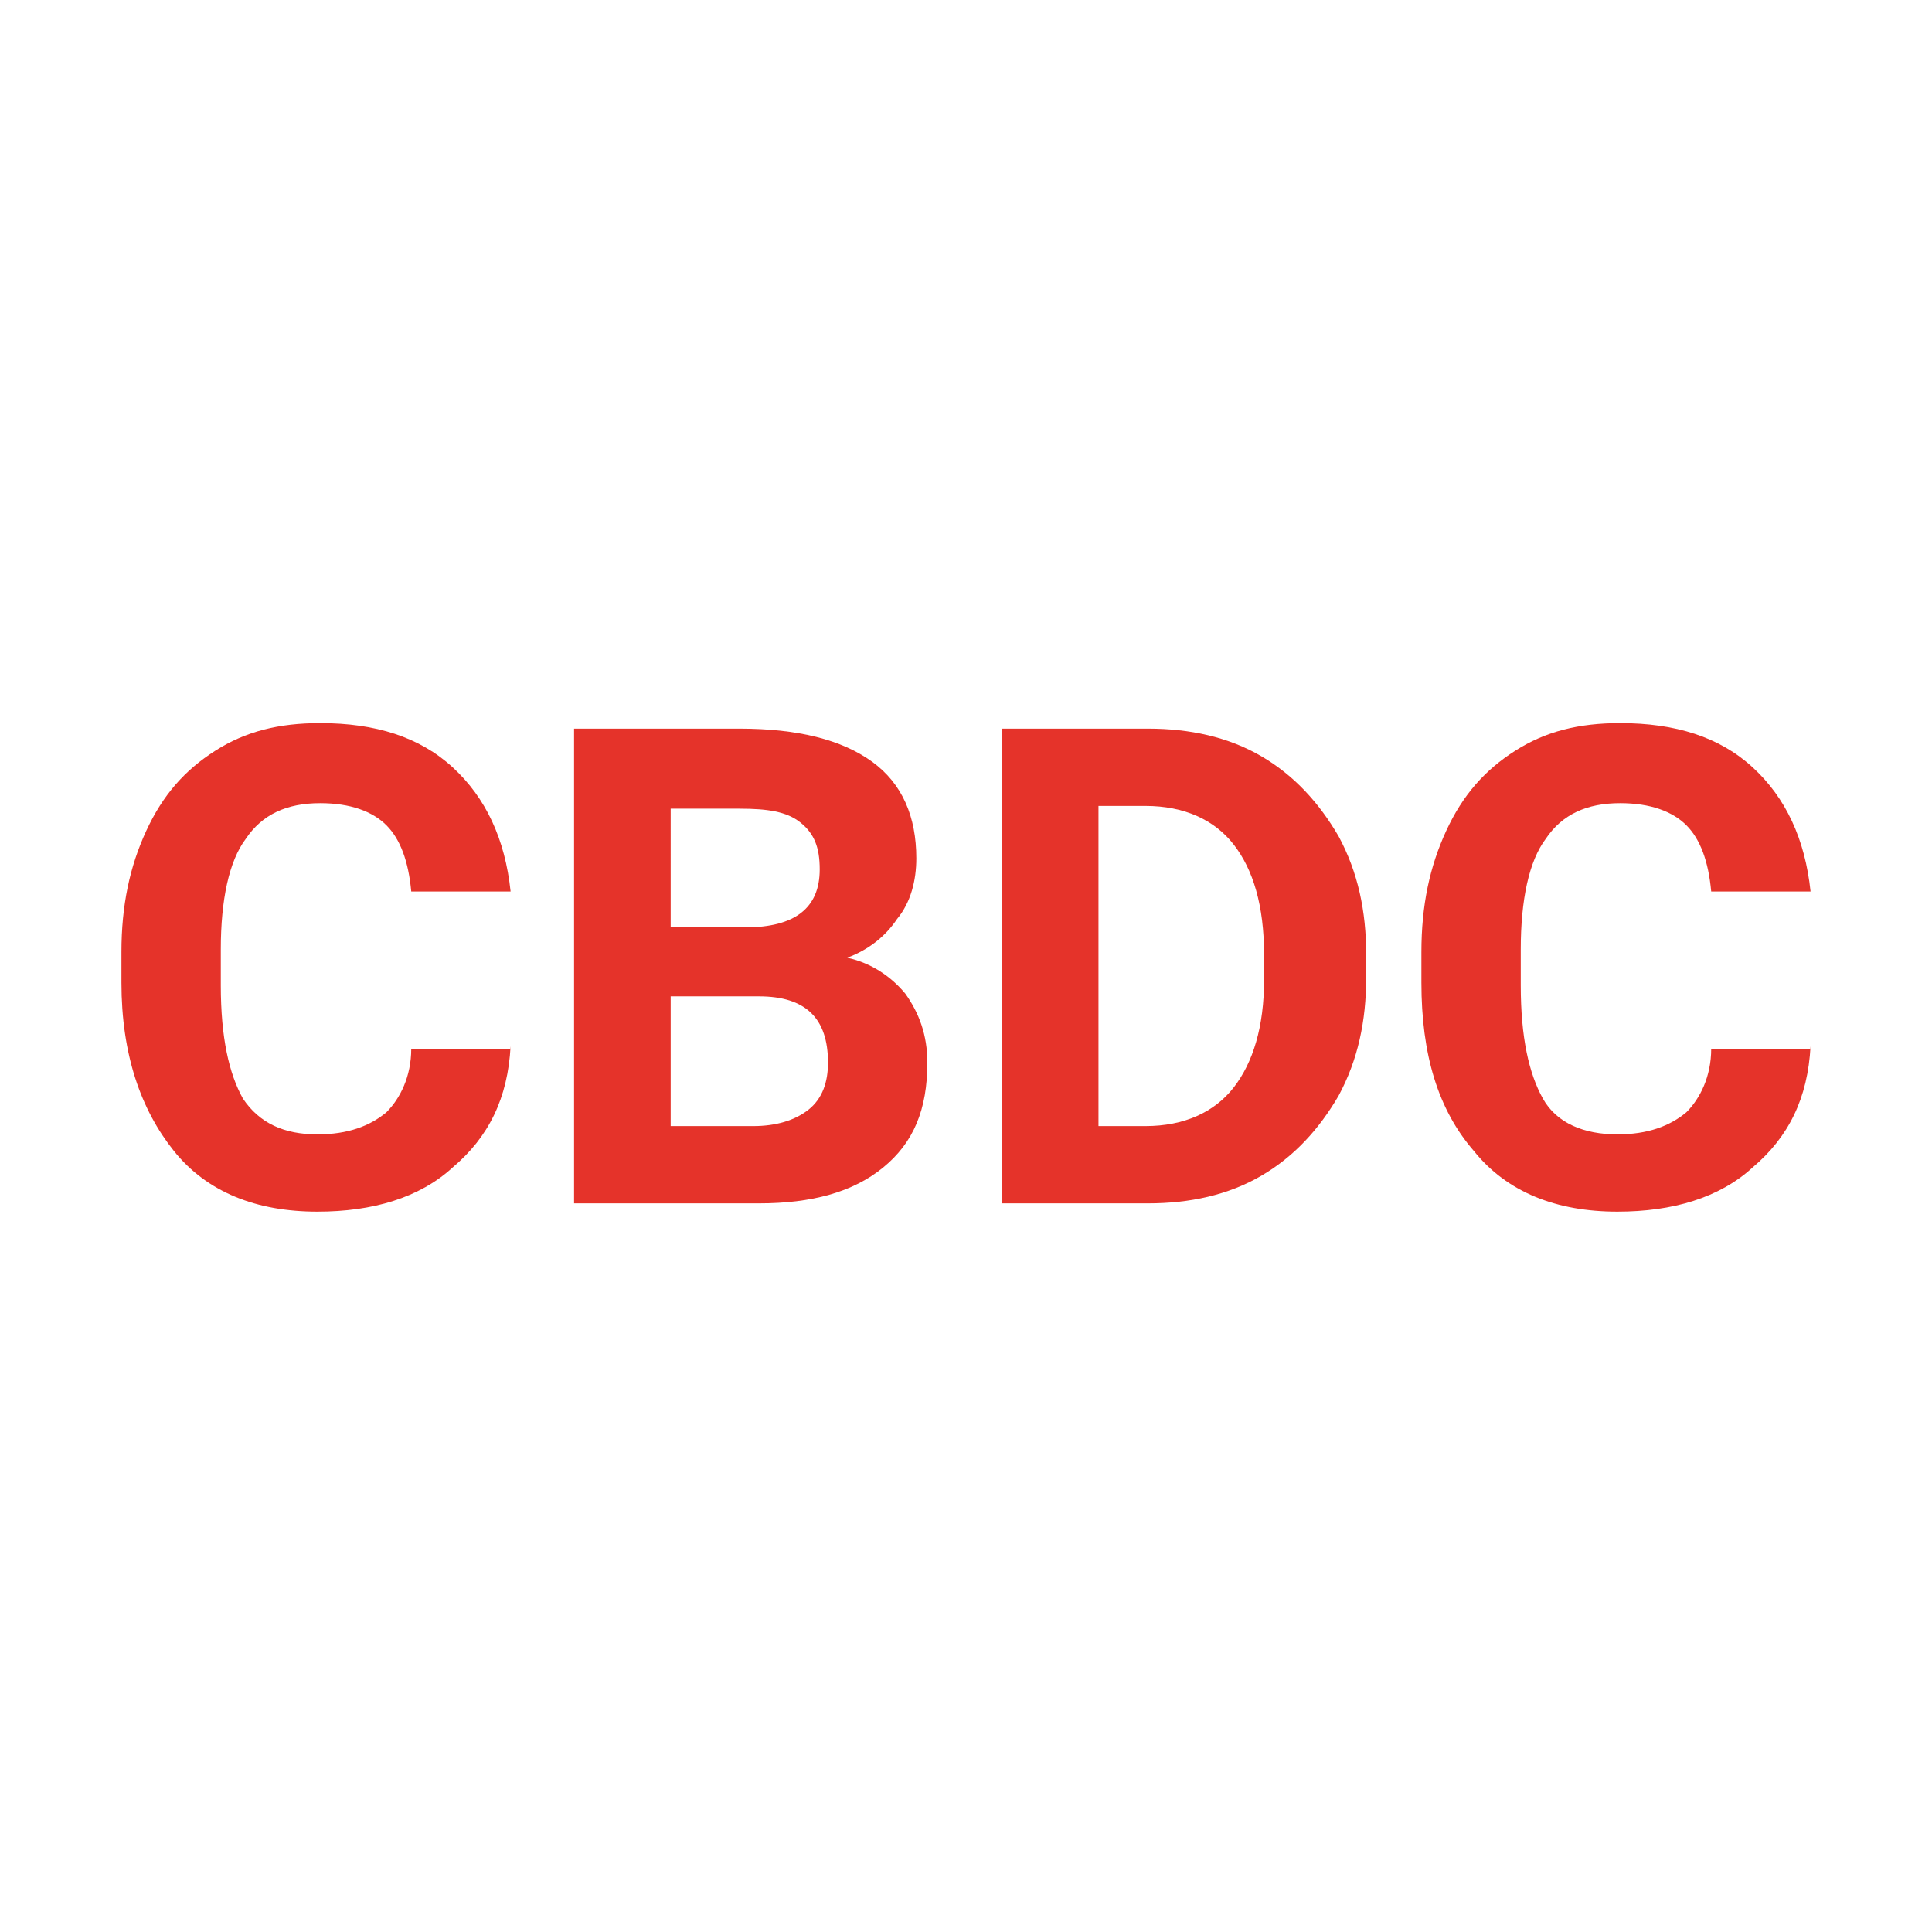
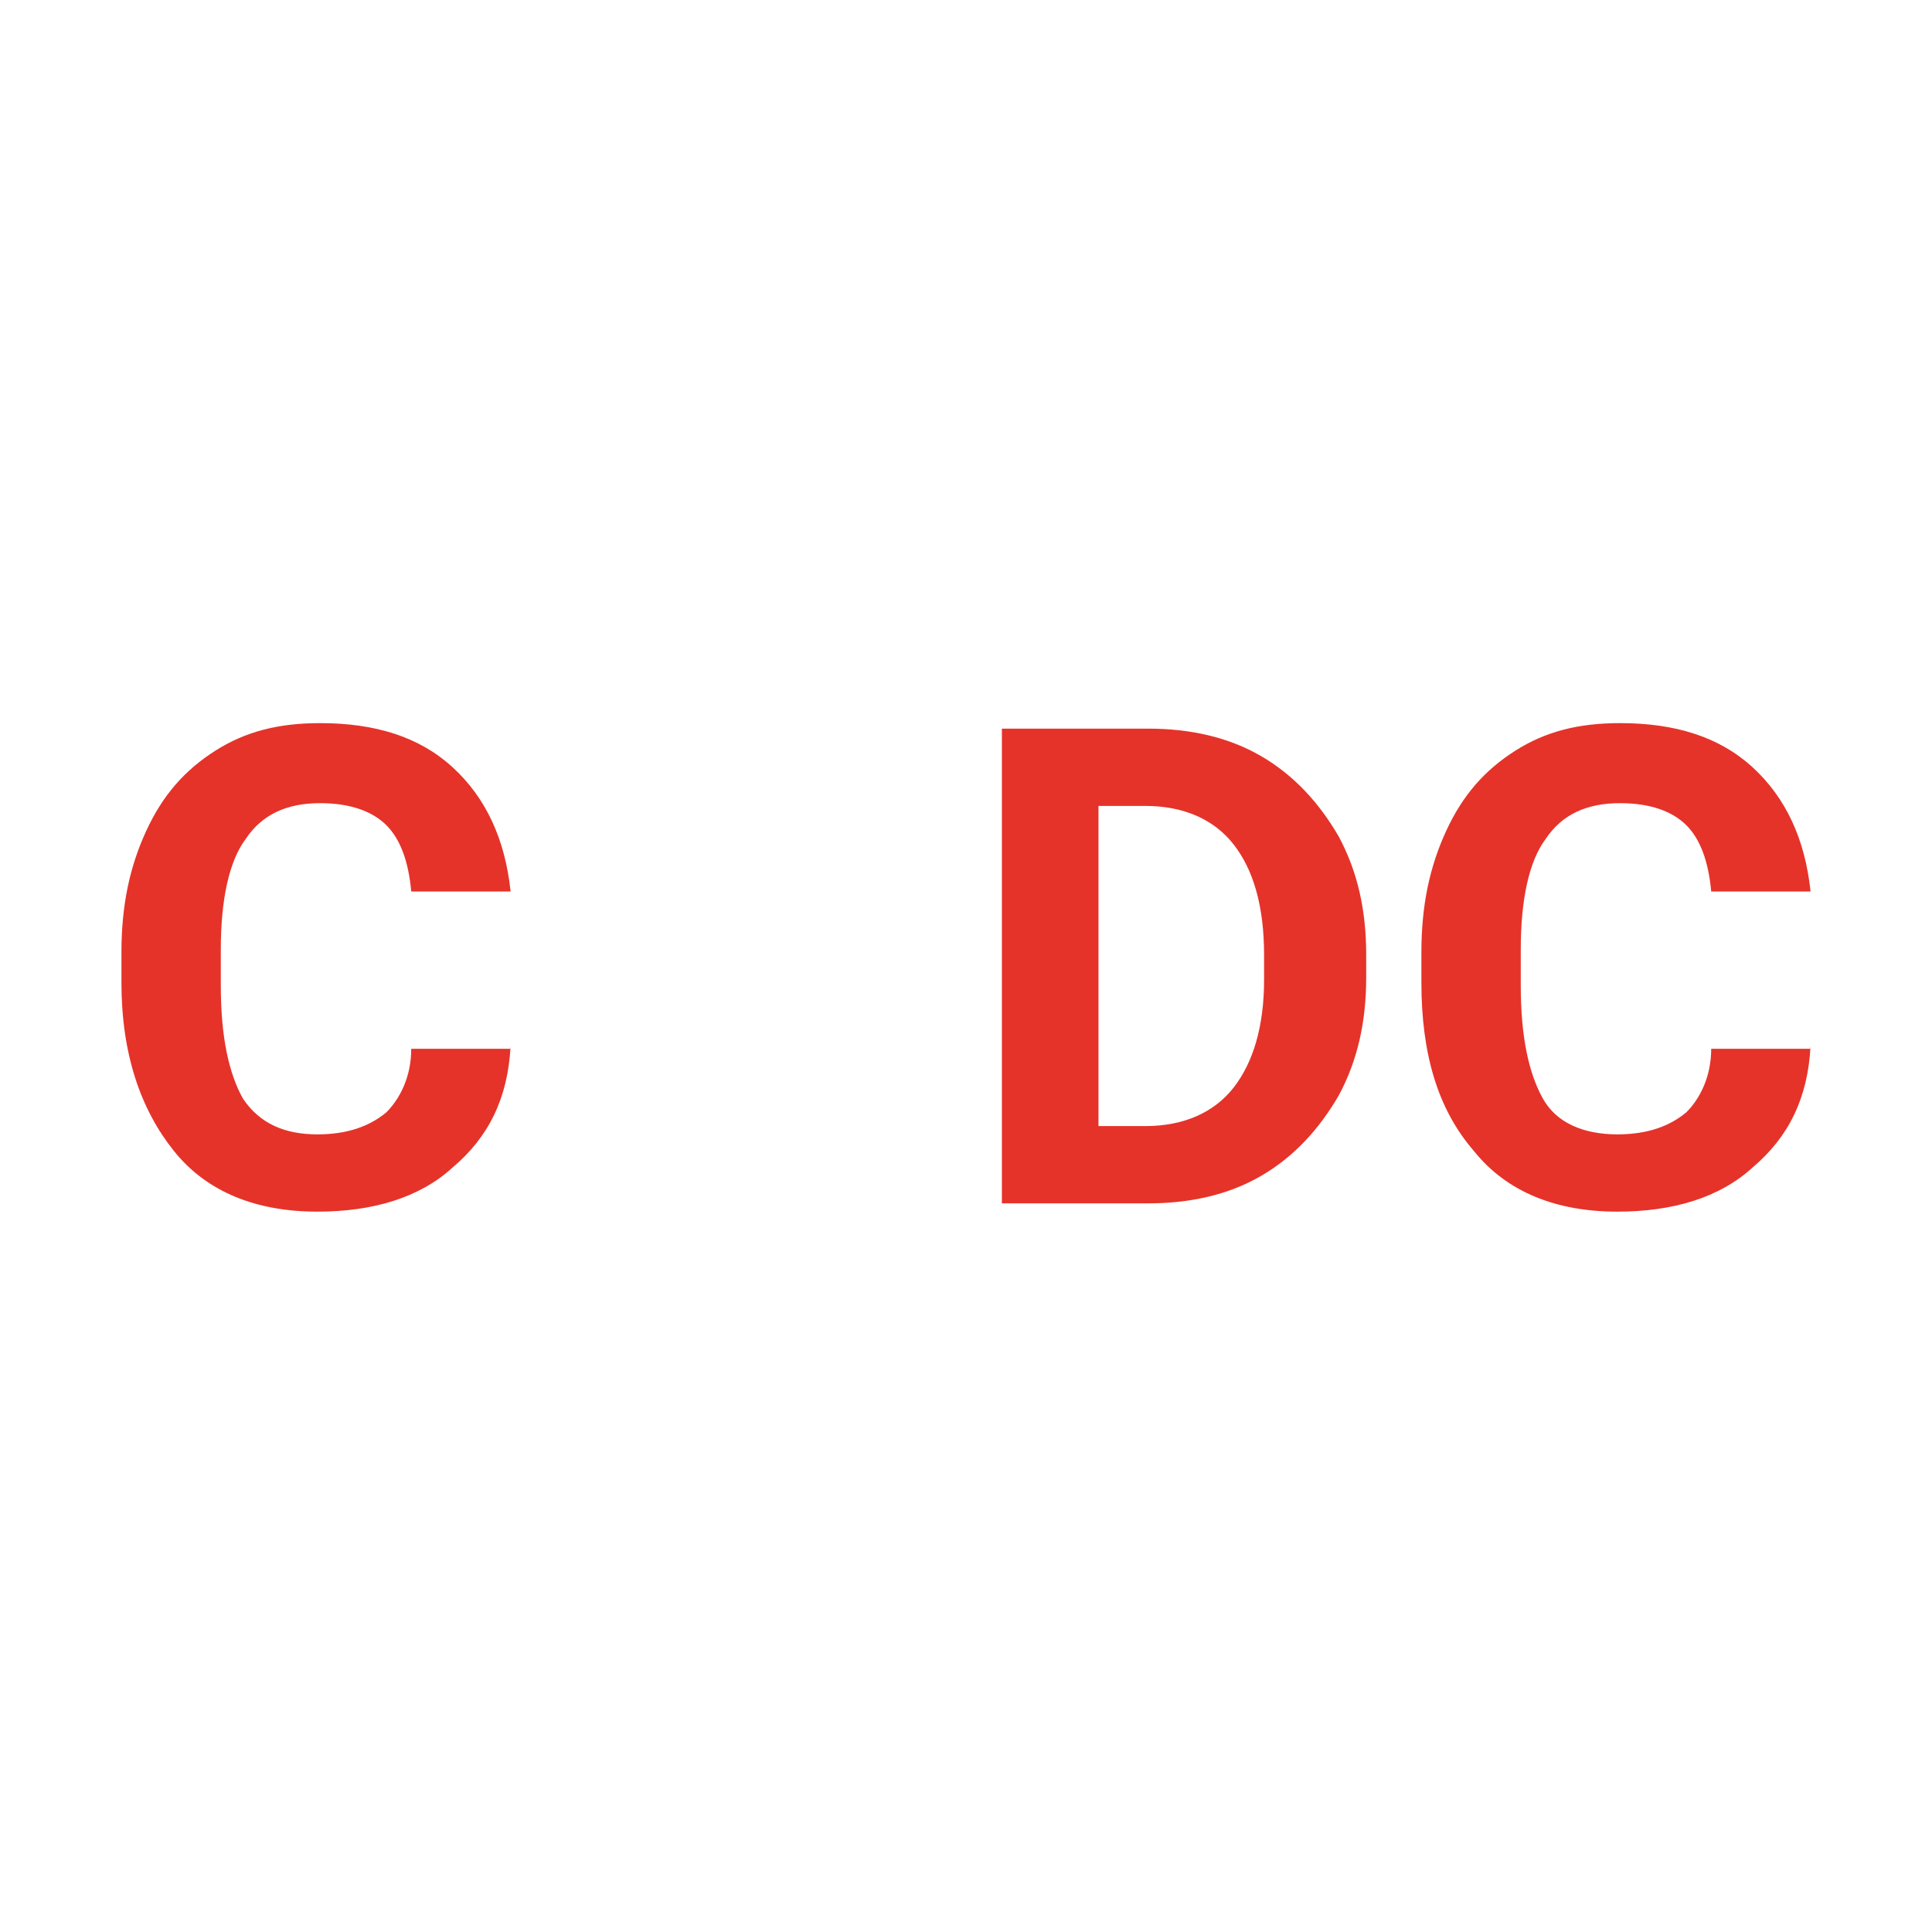
<svg xmlns="http://www.w3.org/2000/svg" version="1.1" id="Capa_1" x="0px" y="0px" viewBox="0 0 70 70" style="enable-background:new 0 0 70 70;" xml:space="preserve">
  <style type="text/css">
	.st0{fill:#E5332A;}
</style>
  <g>
    <path class="st0" d="M18.5,37.9c-0.1,1.9-0.8,3.3-2.1,4.4c-1.2,1.1-2.9,1.6-4.9,1.6c-2.2,0-4-0.7-5.2-2.2s-1.9-3.5-1.9-6.1v-1.1   c0-1.7,0.3-3.1,0.9-4.4c0.6-1.3,1.4-2.2,2.5-2.9c1.1-0.7,2.3-1,3.8-1c2,0,3.6,0.5,4.8,1.6c1.2,1.1,1.9,2.6,2.1,4.5h-3.6   c-0.1-1.1-0.4-1.9-0.9-2.4c-0.5-0.5-1.3-0.8-2.4-0.8c-1.2,0-2.1,0.4-2.7,1.3c-0.6,0.8-0.9,2.2-0.9,4v1.3c0,1.9,0.3,3.2,0.8,4.1   c0.6,0.9,1.5,1.3,2.7,1.3c1.1,0,1.9-0.3,2.5-0.8c0.5-0.5,0.9-1.3,0.9-2.3H18.5z" />
-     <path class="st0" d="M20.8,43.6V26.4h6c2.1,0,3.7,0.4,4.8,1.2c1.1,0.8,1.6,2,1.6,3.5c0,0.8-0.2,1.6-0.7,2.2c-0.4,0.6-1,1.1-1.8,1.4   c0.9,0.2,1.6,0.7,2.1,1.3c0.5,0.7,0.8,1.5,0.8,2.5c0,1.7-0.5,2.9-1.6,3.8c-1.1,0.9-2.6,1.3-4.5,1.3H20.8z M24.3,33.6H27   c1.8,0,2.7-0.7,2.7-2.1c0-0.8-0.2-1.3-0.7-1.7s-1.2-0.5-2.2-0.5h-2.5V33.6z M24.3,36.1v4.7h3c0.8,0,1.5-0.2,2-0.6   c0.5-0.4,0.7-1,0.7-1.7c0-1.6-0.8-2.4-2.5-2.4H24.3z" />
    <path class="st0" d="M36.3,43.6V26.4h5.3c1.5,0,2.9,0.3,4.1,1c1.2,0.7,2.1,1.7,2.8,2.9c0.7,1.3,1,2.7,1,4.3v0.8c0,1.6-0.3,3-1,4.3   c-0.7,1.2-1.6,2.2-2.8,2.9c-1.2,0.7-2.6,1-4.1,1H36.3z M39.8,29.3v11.5h1.7c1.4,0,2.5-0.5,3.2-1.4c0.7-0.9,1.1-2.2,1.1-3.9v-0.9   c0-1.8-0.4-3.1-1.1-4c-0.7-0.9-1.8-1.4-3.2-1.4H39.8z" />
    <path class="st0" d="M65.6,37.9c-0.1,1.9-0.8,3.3-2.1,4.4c-1.2,1.1-2.9,1.6-4.9,1.6c-2.2,0-4-0.7-5.2-2.2c-1.3-1.5-1.9-3.5-1.9-6.1   v-1.1c0-1.7,0.3-3.1,0.9-4.4c0.6-1.3,1.4-2.2,2.5-2.9s2.3-1,3.8-1c2,0,3.6,0.5,4.8,1.6s1.9,2.6,2.1,4.5h-3.6   c-0.1-1.1-0.4-1.9-0.9-2.4c-0.5-0.5-1.3-0.8-2.4-0.8c-1.2,0-2.1,0.4-2.7,1.3c-0.6,0.8-0.9,2.2-0.9,4v1.3c0,1.9,0.3,3.2,0.8,4.1   s1.5,1.3,2.7,1.3c1.1,0,1.9-0.3,2.5-0.8c0.5-0.5,0.9-1.3,0.9-2.3H65.6z" />
  </g>
</svg>